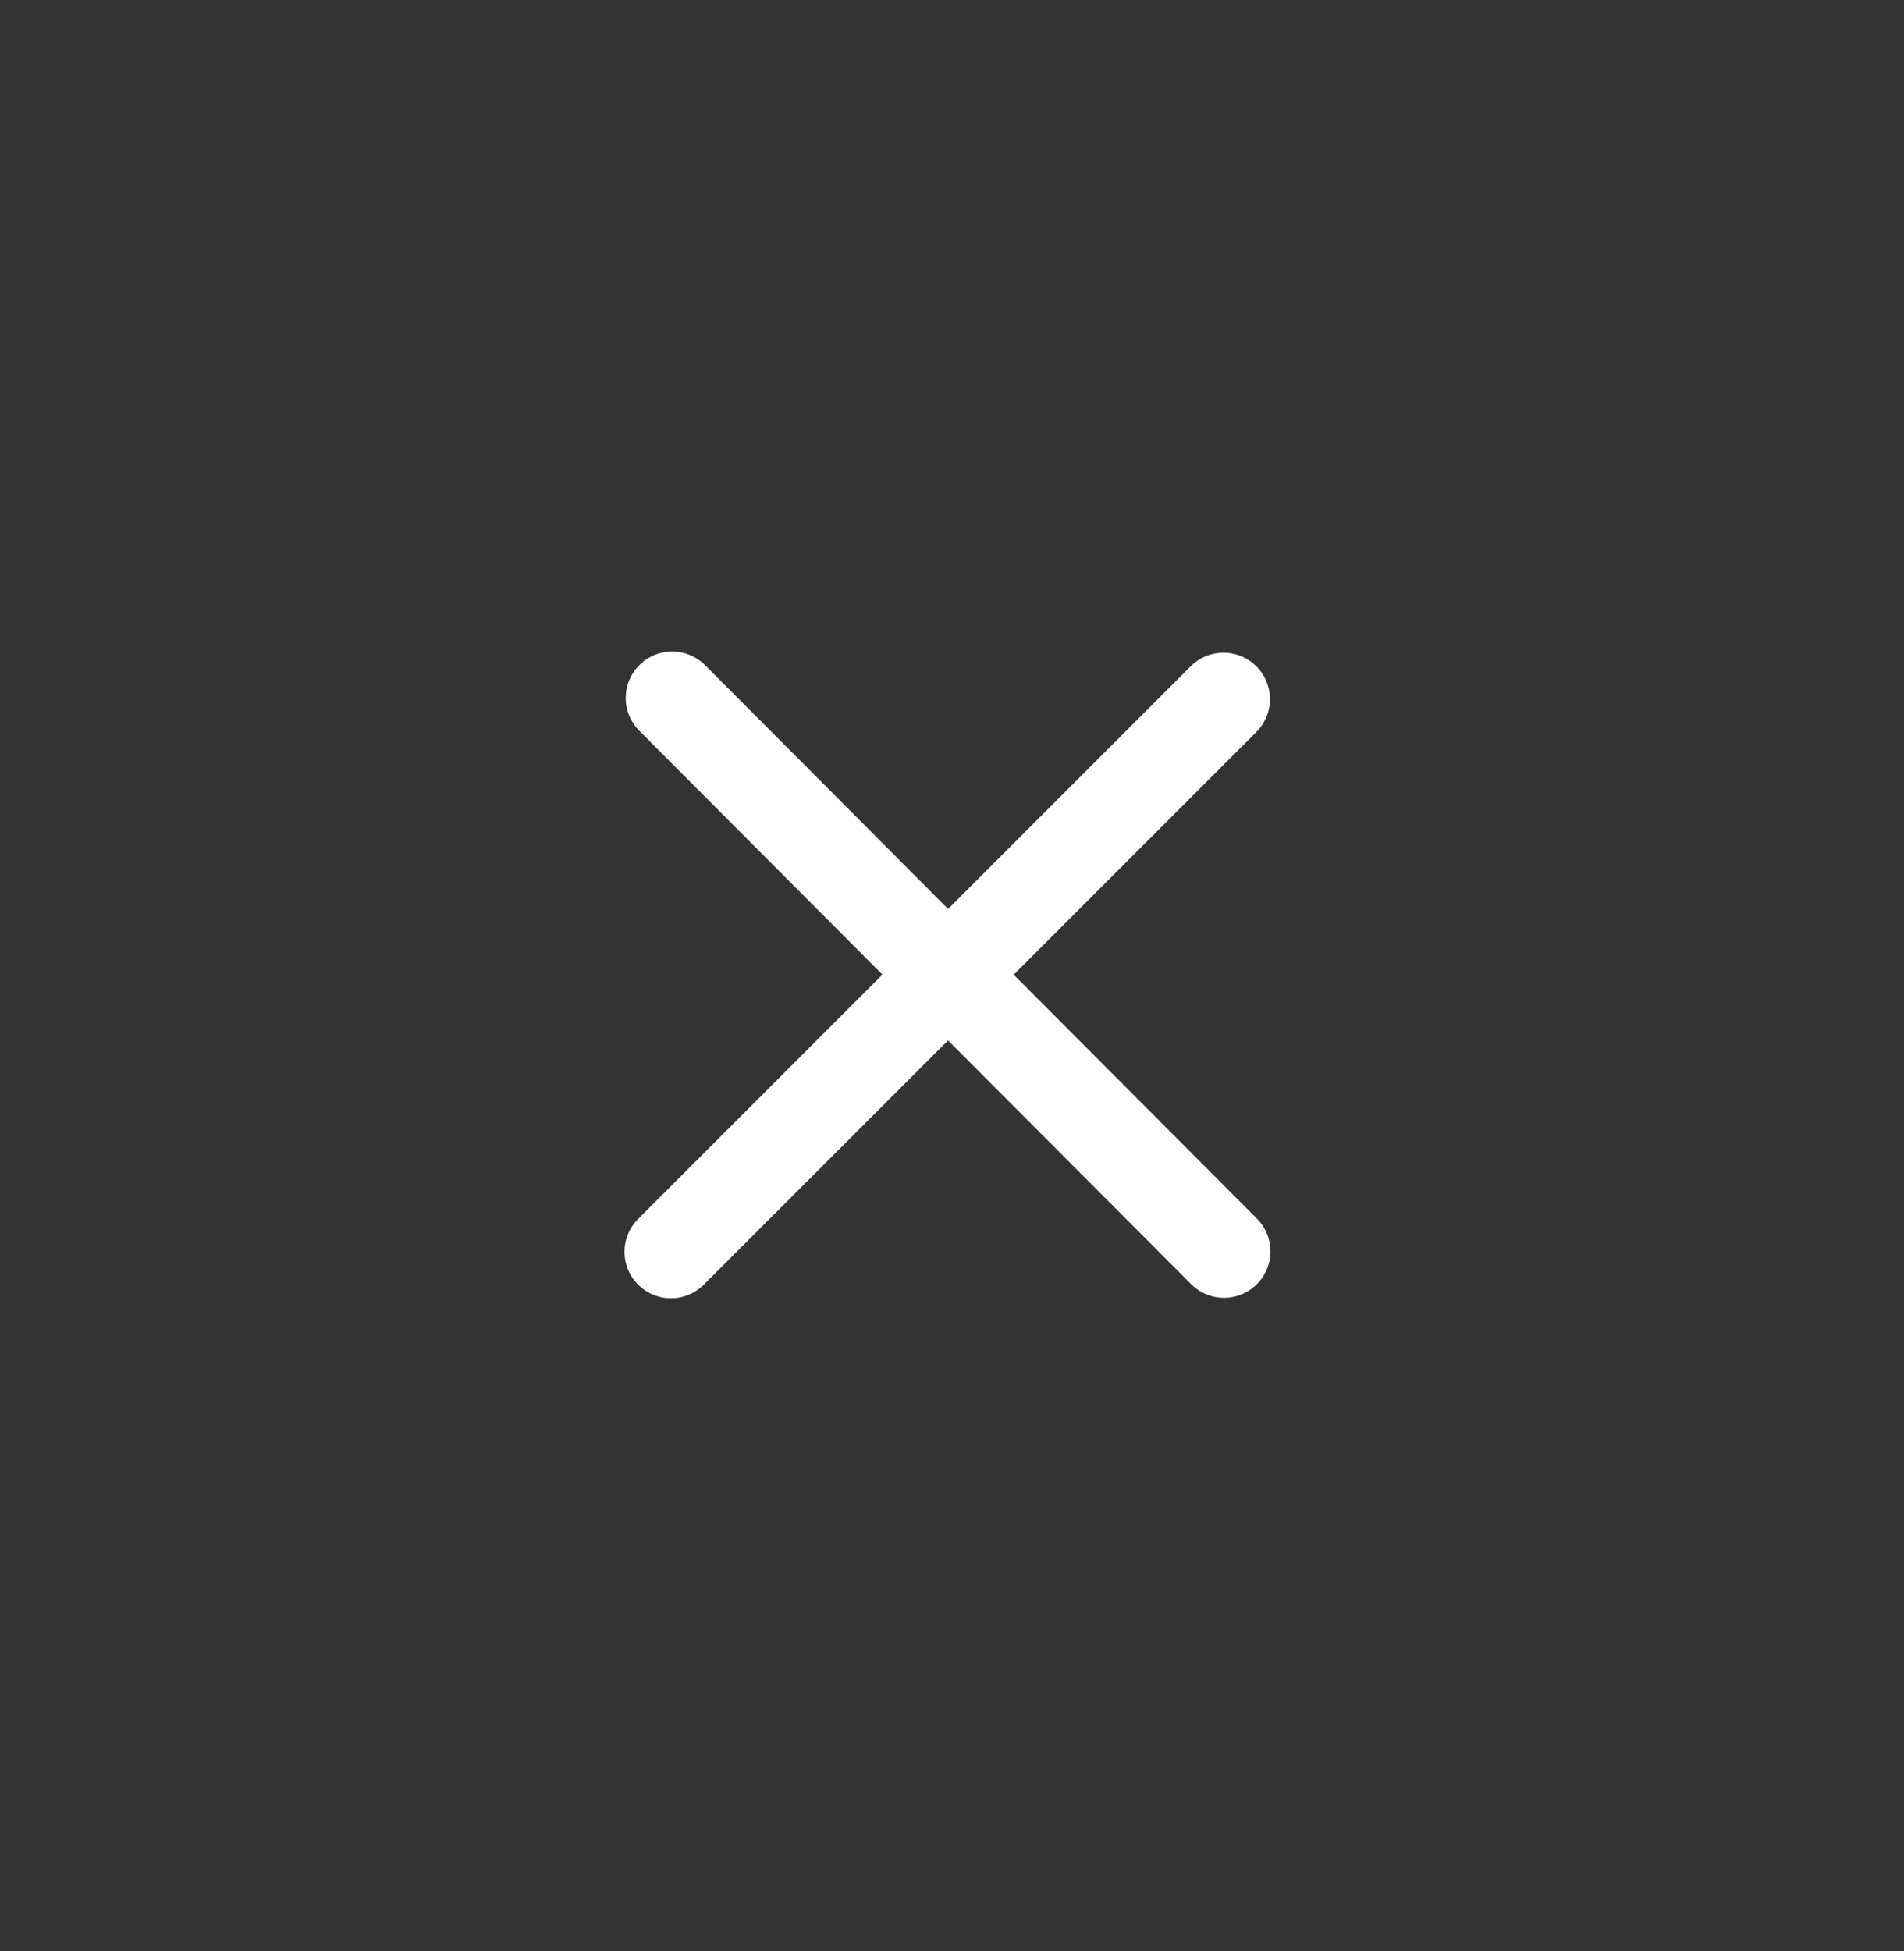
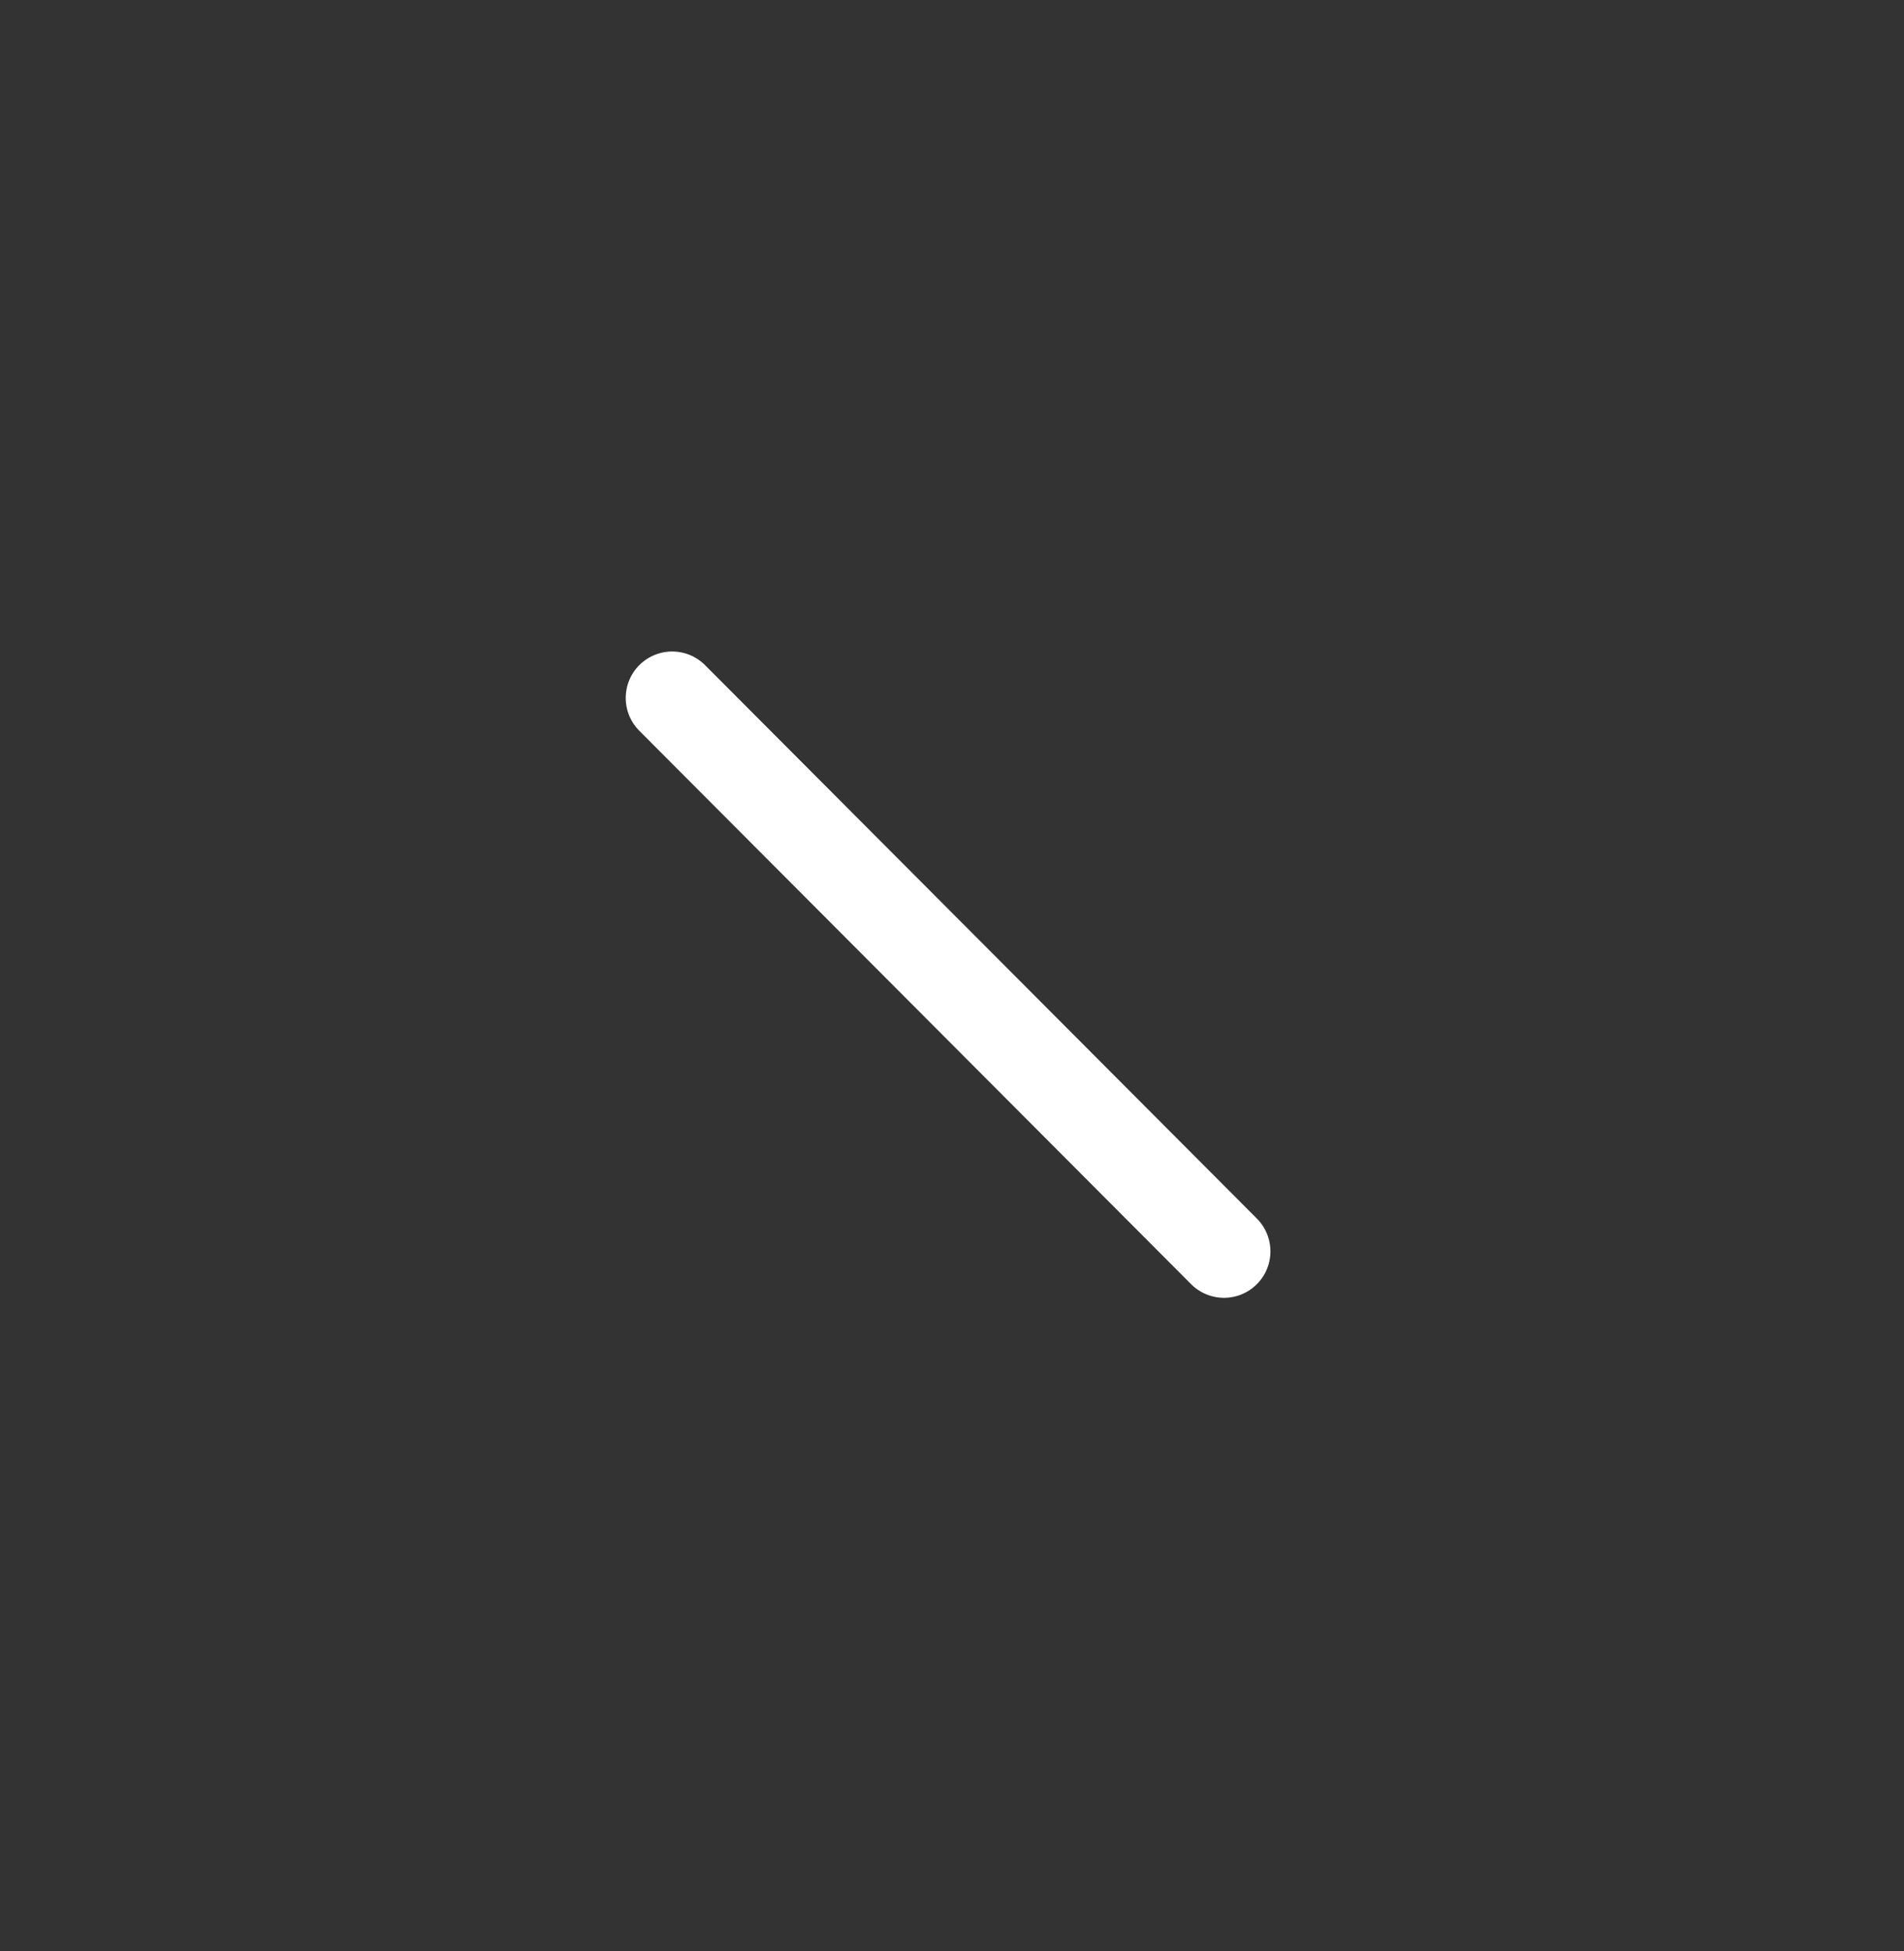
<svg xmlns="http://www.w3.org/2000/svg" width="41" height="42" viewBox="0 0 41 42" fill="none">
  <rect x="0" y="0" width="41" height="42" fill="#333333" stroke="none" />
  <g id="plus">
    <path id="Vector" d="M14.474 15.025L26.357 26.939" stroke="white" stroke-width="2" stroke-linecap="round" stroke-linejoin="round" />
-     <path id="Vector_2" d="M14.448 26.949L26.346 15.051" stroke="white" stroke-width="2" stroke-linecap="round" stroke-linejoin="round" />
  </g>
</svg>